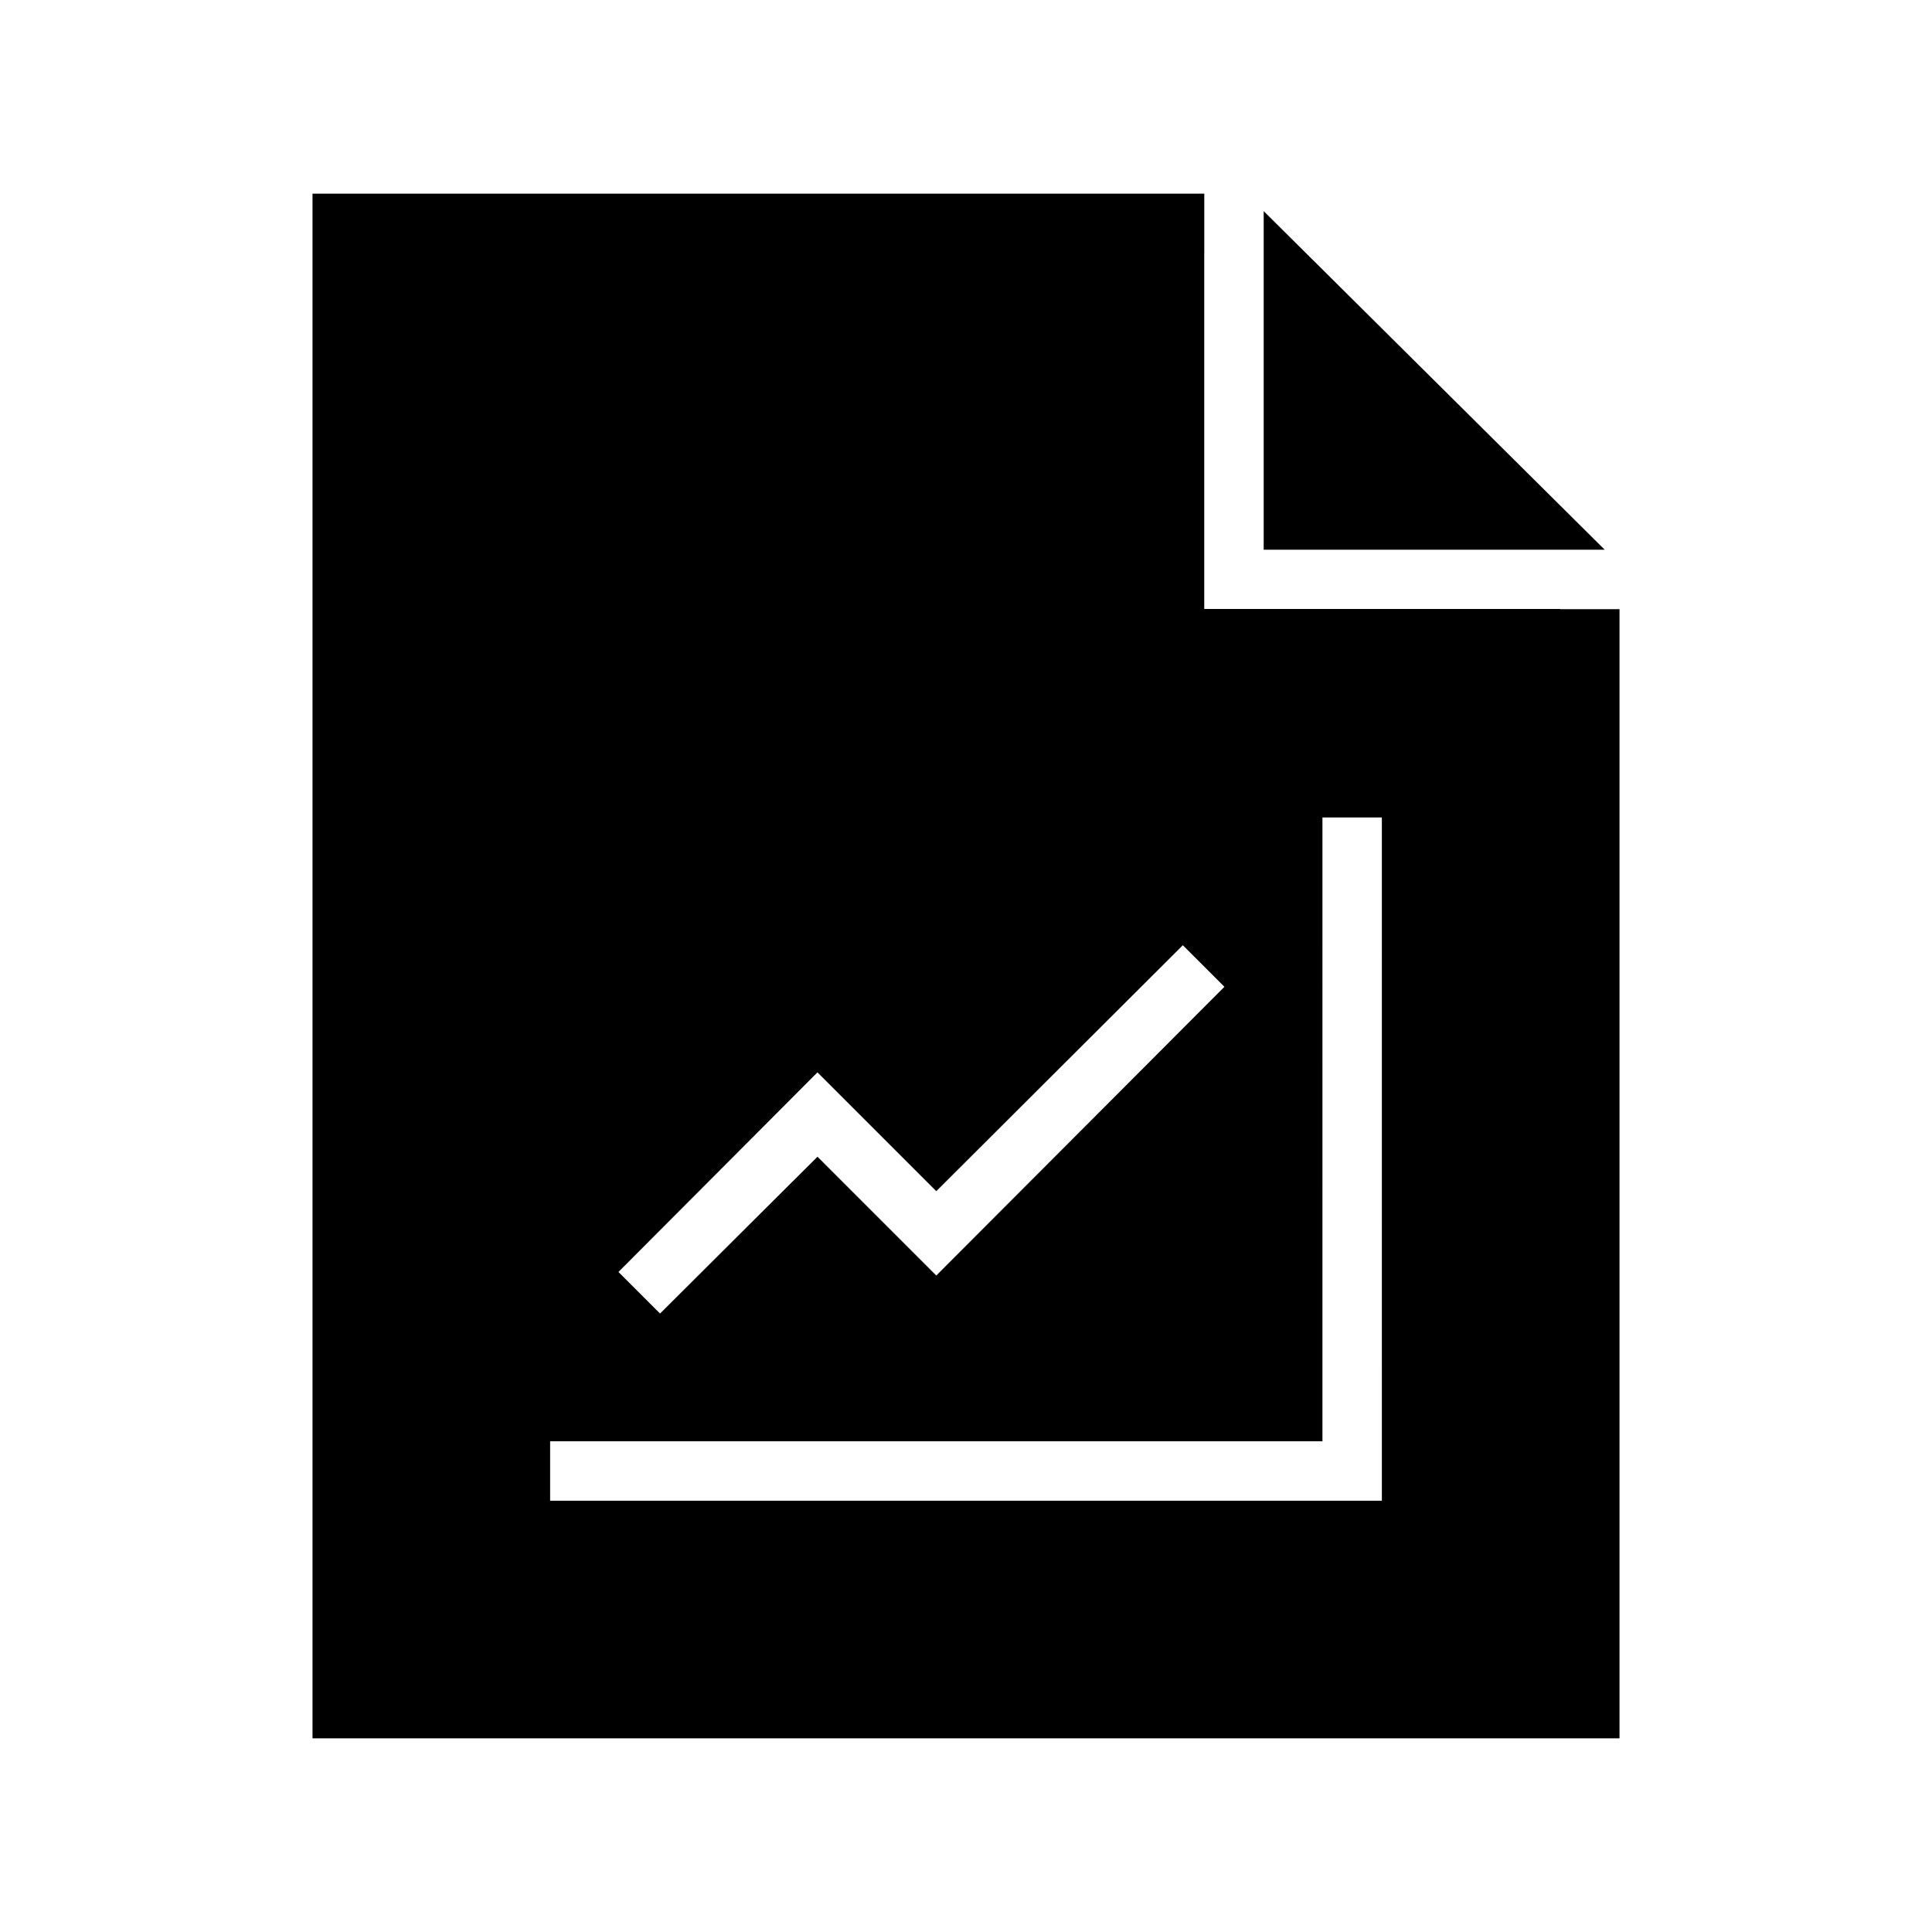
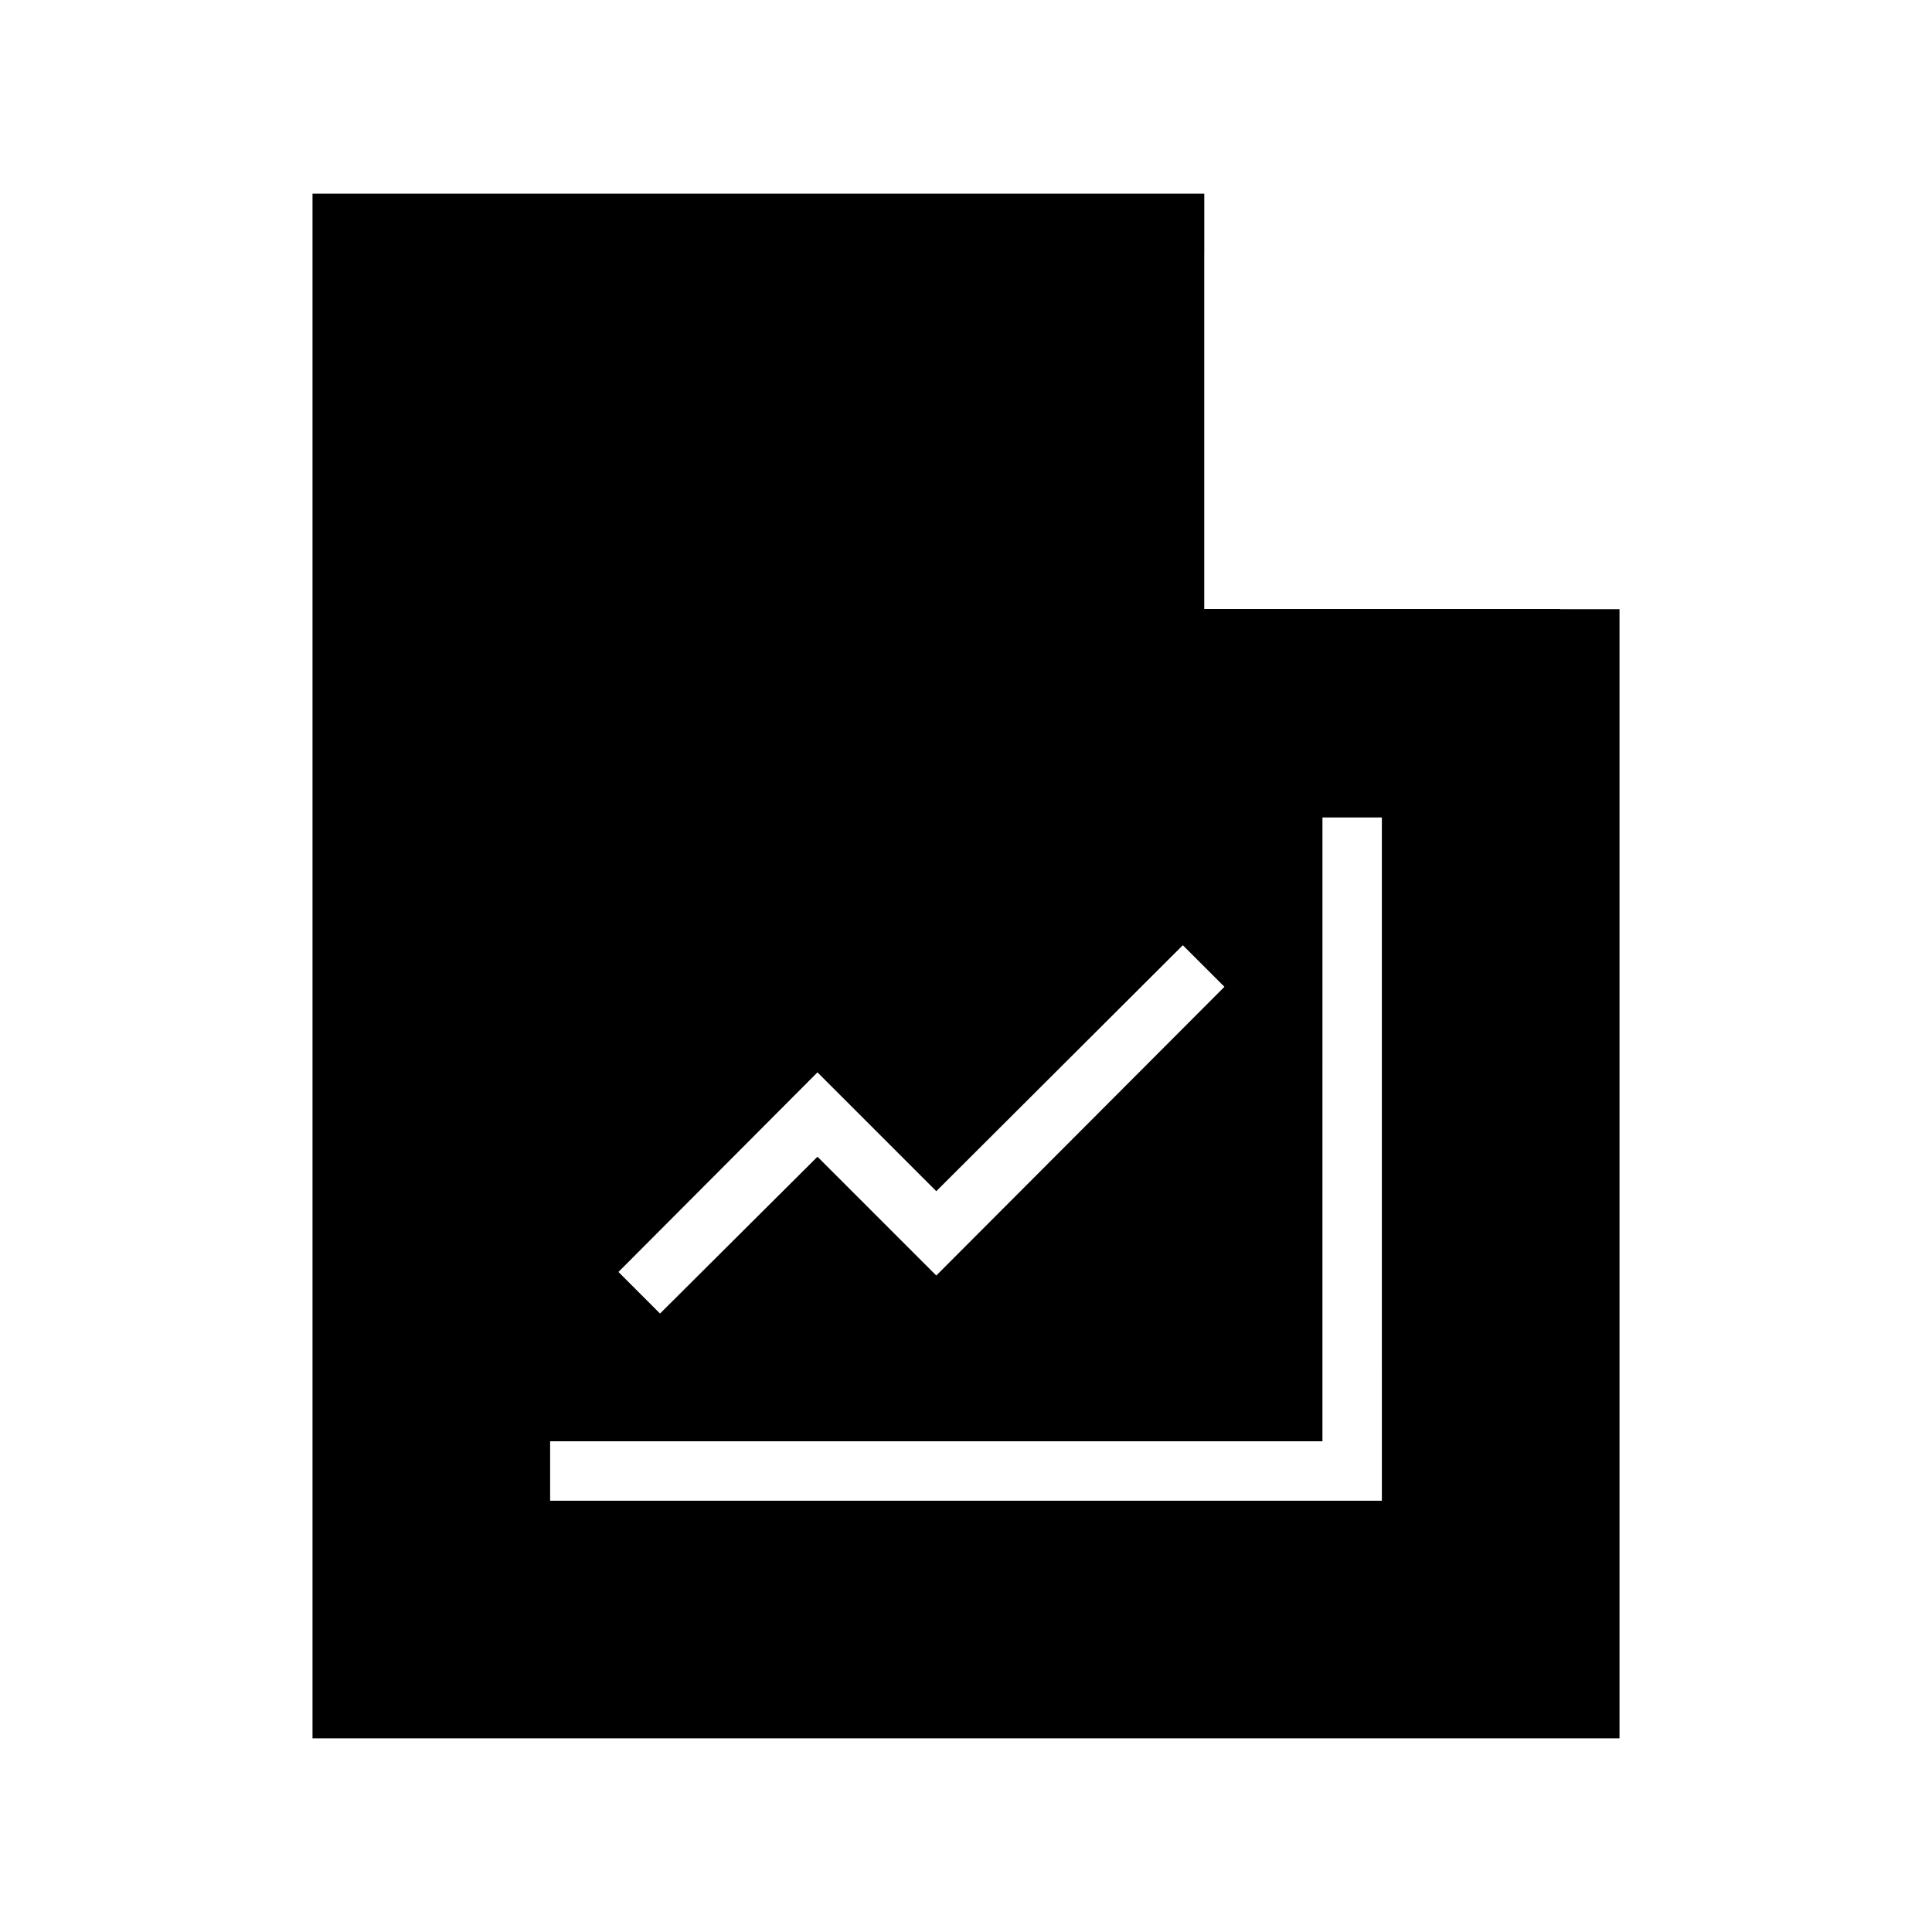
<svg xmlns="http://www.w3.org/2000/svg" fill="#000000" width="800px" height="800px" version="1.1" viewBox="144 144 512 512">
  <g>
    <path d="m557.44 305.38h-94.305v-94.305h0.012v-15.746h-236.33v409.35h346.37v-299.25h-15.746zm-62.977 55.262h15.742l0.004 181.06h-220.42v-15.746h204.67zm-25.977 44.871-76.359 76.516-31.488-31.488-41.723 41.562-11.02-11.02 52.742-52.898 31.488 31.488 65.336-65.18z" />
-     <path d="m478.89 199.95v89.727h90.371z" />
  </g>
</svg>